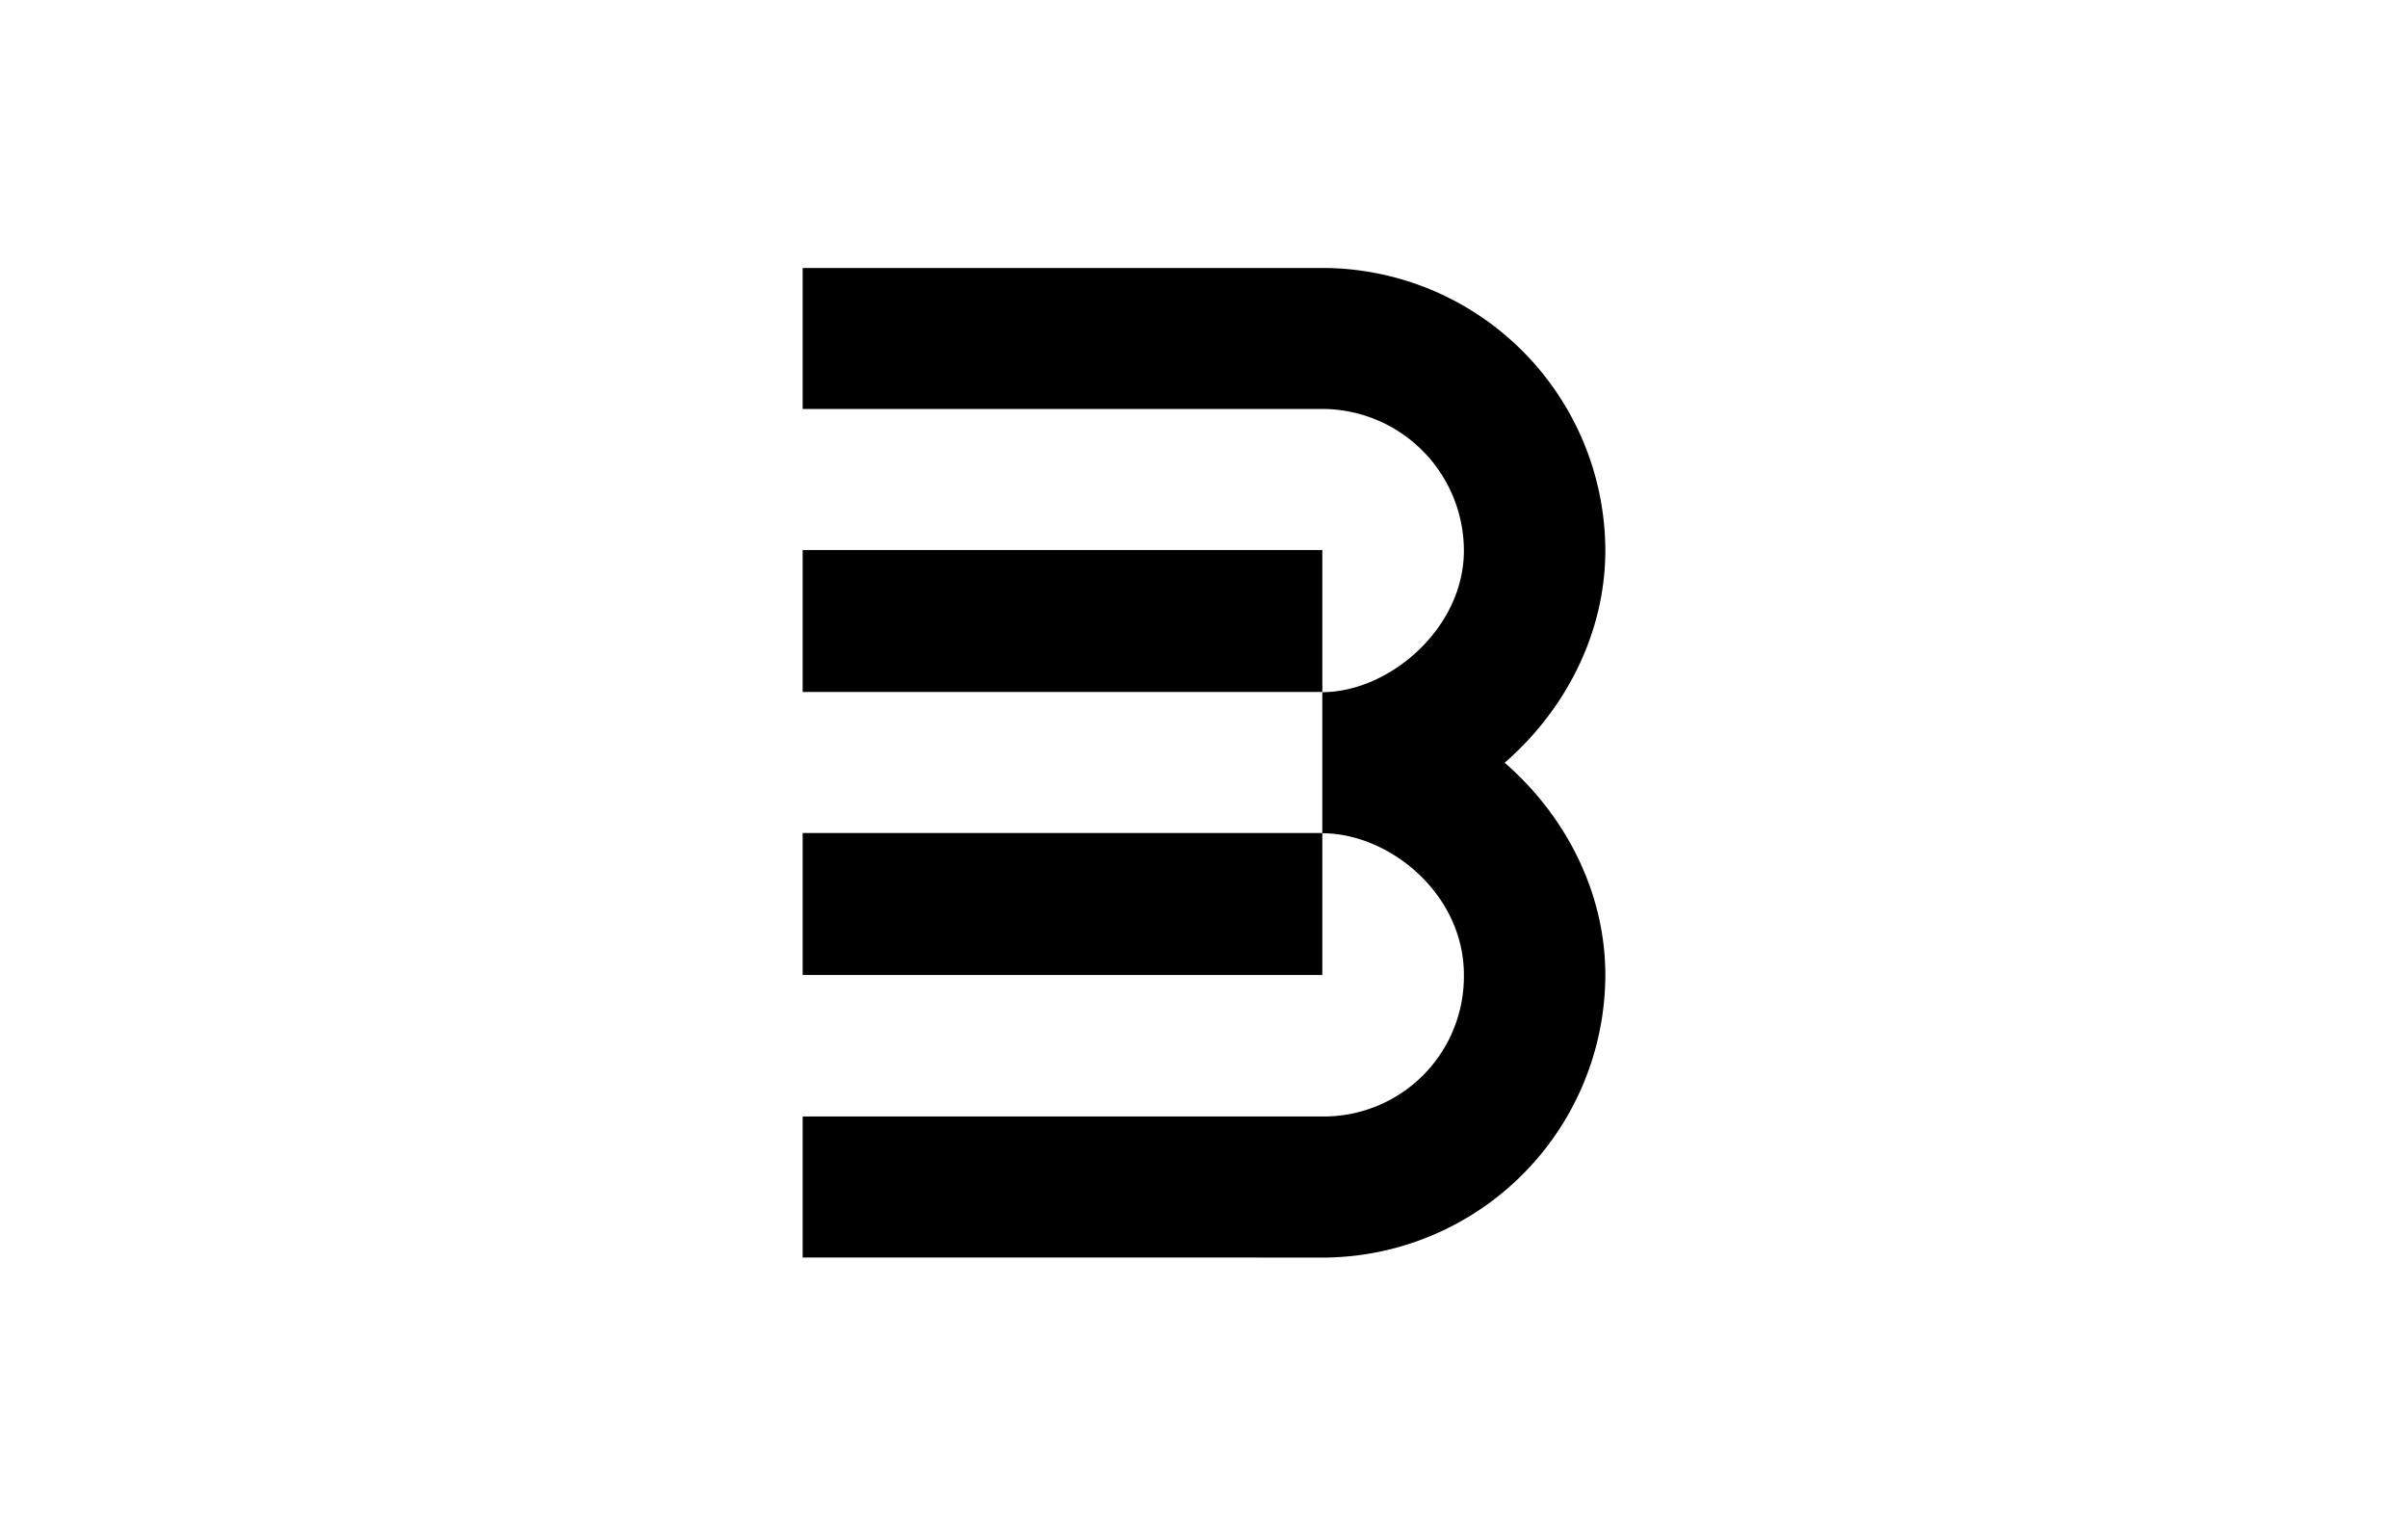
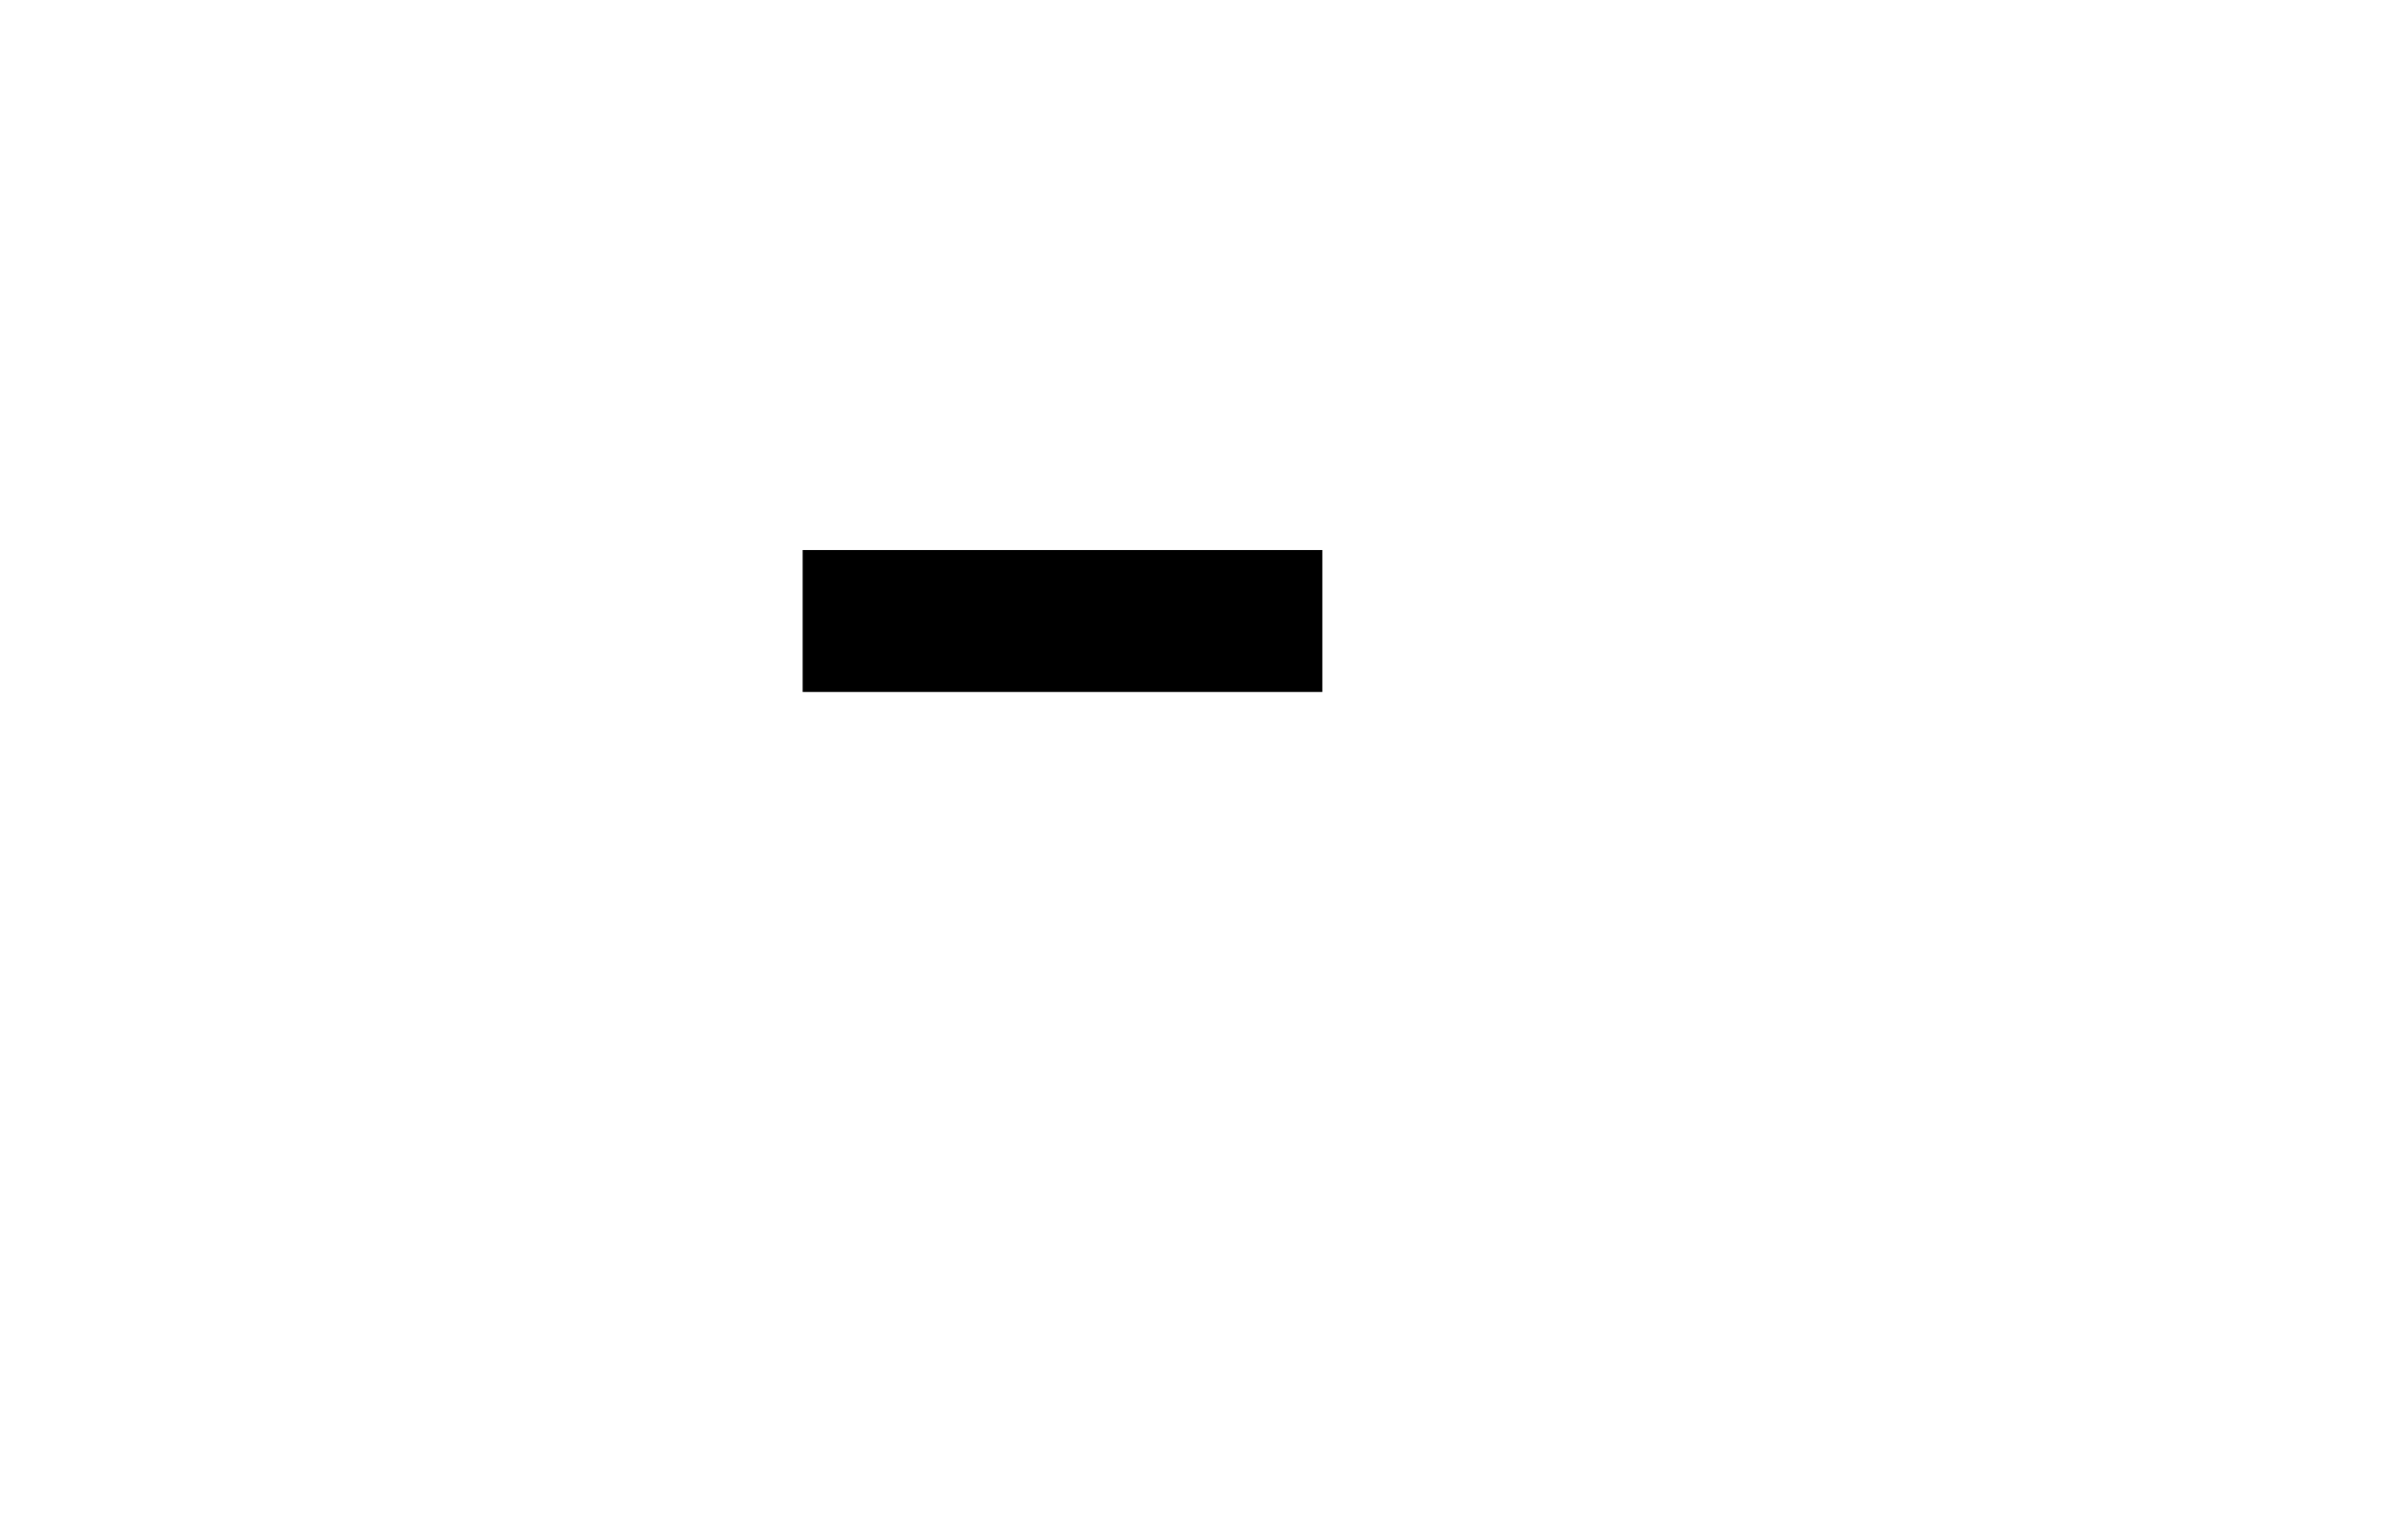
<svg xmlns="http://www.w3.org/2000/svg" id="图层_1" data-name="图层 1" viewBox="0 0 510.24 323.15">
  <title>BPM music</title>
-   <path d="M318.87,161.55c12.87-11.17,21.29-27.46,21.29-44.94a60,60,0,0,0-58.92-59.83H170.08V86.64H280.19a30.06,30.06,0,0,1,30,30c0,16.54-15.87,30-30,30v29.89c14.19,0,30,12.83,30,30a29.66,29.66,0,0,1-30,30H170.08v29.89H281.24a60,60,0,0,0,58.92-59.86c0-17.48-8.42-33.76-21.29-44.93" />
-   <path d="M280.19,176.48H170.08v30.08H280.19Z" />
  <path d="M280.19,116.53H170.08V146.6H280.19Z" />
</svg>